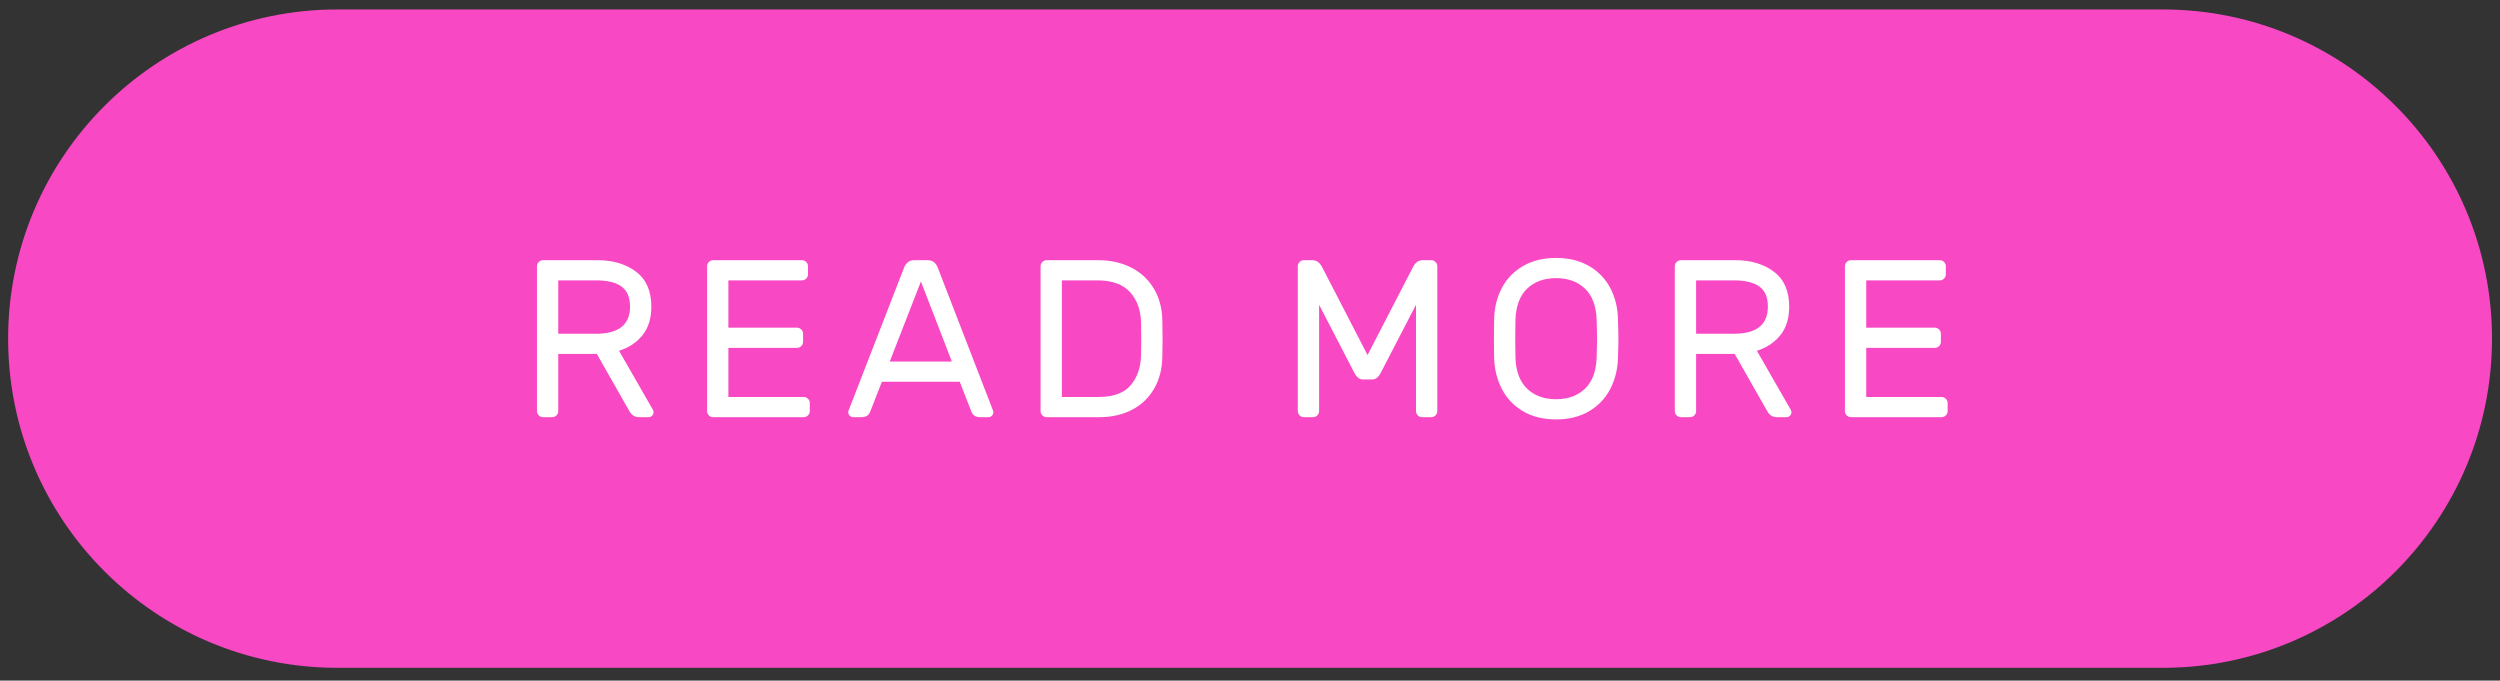
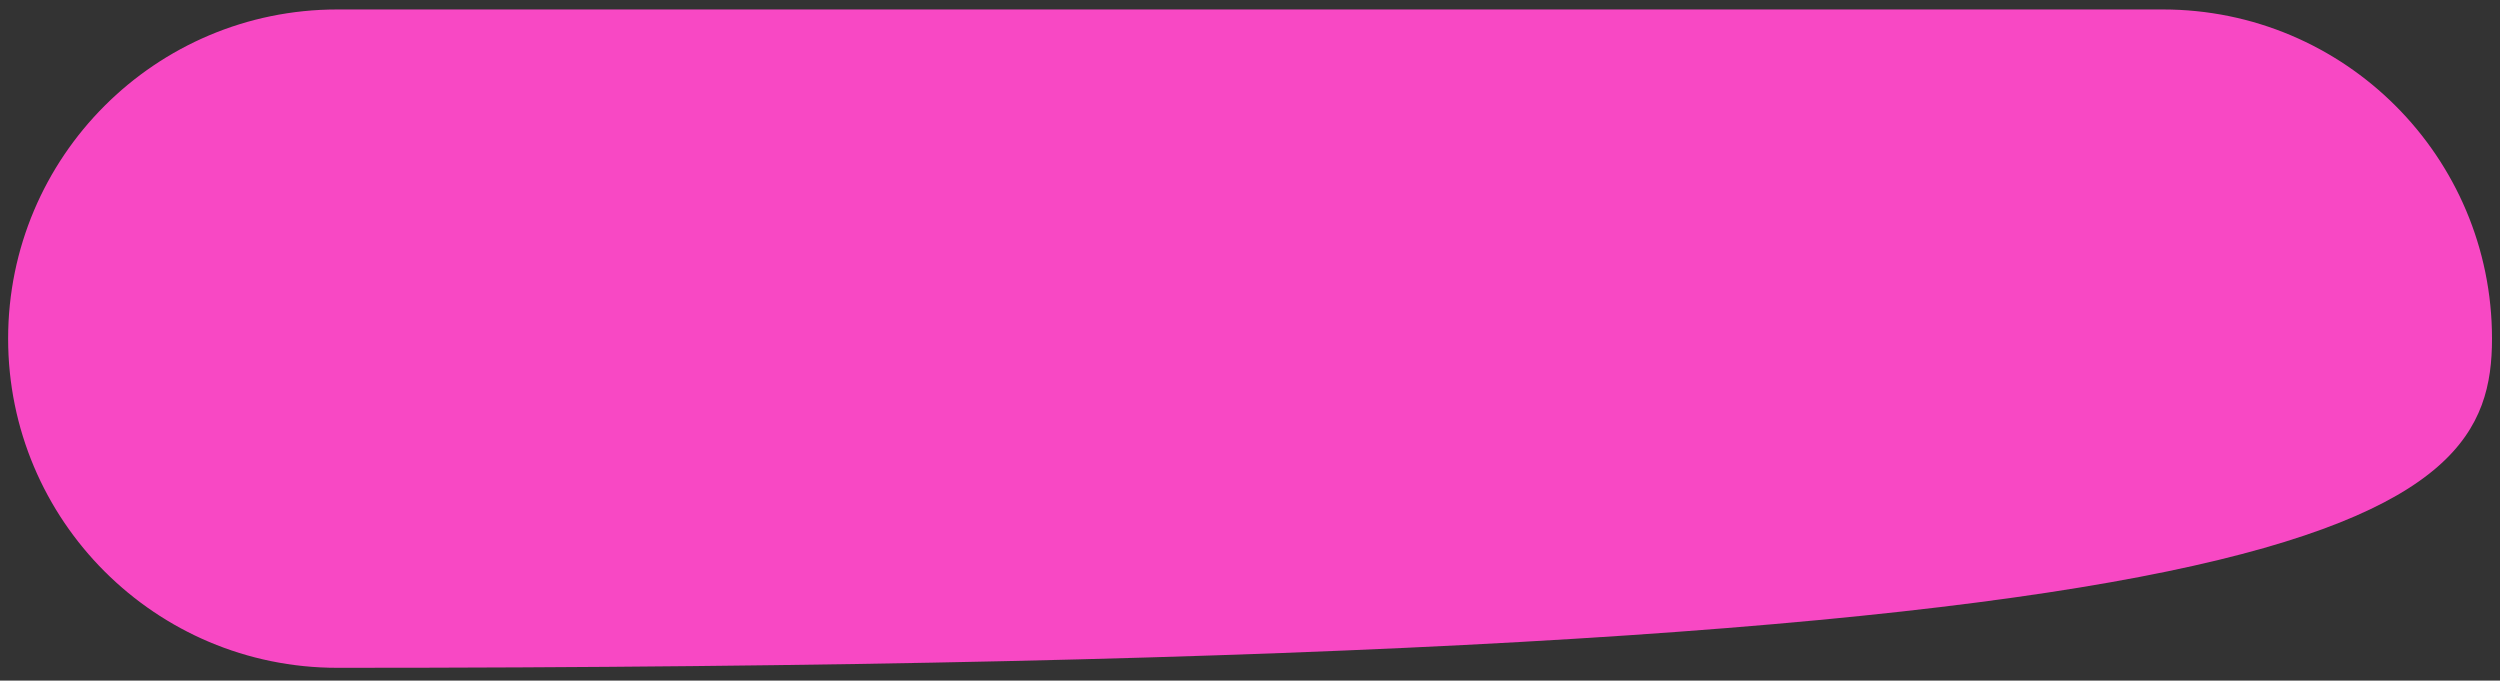
<svg xmlns="http://www.w3.org/2000/svg" width="191px" height="52px" viewBox="0 0 191 52" version="1.1">
  <rect x="0" y="0" width="191" height="52" fill="#333333" stroke="none" />
  <title>Group 2</title>
  <desc>Created with Sketch.</desc>
  <g id="Page-1" stroke="none" stroke-width="1" fill="none" fill-rule="evenodd">
    <g id="Group-2">
-       <path d="M0.621,25.872 L0.621,25.872 C0.621,39.761 11.881,51.021 25.77,51.021 L165.24,51.021 C179.13,51.021 190.389,39.761 190.389,25.872 L190.389,25.872 C190.389,11.983 179.13,0.723 165.24,0.723 L25.77,0.723 C11.881,0.723 0.621,11.983 0.621,25.872 Z" id="Rectangle-28" fill="#F848C4" />
-       <path d="M45.633,19.878 C46.832,19.878 47.82,20.172 48.597,20.76 C49.374,21.349 49.762,22.237 49.762,23.425 C49.762,24.316 49.54,25.041 49.094,25.601 C48.649,26.16 48.049,26.56 47.295,26.8 L49.882,31.307 C49.916,31.375 49.934,31.438 49.934,31.495 C49.934,31.598 49.896,31.686 49.822,31.761 C49.748,31.835 49.659,31.872 49.557,31.872 L48.82,31.872 C48.5,31.872 48.254,31.718 48.083,31.409 L45.599,27.04 L42.651,27.04 L42.651,31.409 C42.651,31.535 42.606,31.643 42.514,31.735 C42.423,31.826 42.314,31.872 42.189,31.872 L41.486,31.872 C41.361,31.872 41.252,31.826 41.161,31.735 C41.069,31.643 41.024,31.535 41.024,31.409 L41.024,20.34 C41.024,20.215 41.069,20.106 41.161,20.015 C41.252,19.924 41.361,19.878 41.486,19.878 L45.633,19.878 Z M45.547,25.498 C47.272,25.498 48.134,24.807 48.134,23.425 C48.134,22.716 47.917,22.205 47.483,21.891 C47.049,21.577 46.404,21.42 45.547,21.42 L42.651,21.42 L42.651,25.498 L45.547,25.498 Z M55.648,26.577 L55.648,30.33 L61.405,30.33 C61.531,30.33 61.639,30.376 61.731,30.467 C61.822,30.558 61.868,30.667 61.868,30.792 L61.868,31.409 C61.868,31.535 61.822,31.643 61.731,31.735 C61.639,31.826 61.531,31.872 61.405,31.872 L54.483,31.872 C54.357,31.872 54.249,31.826 54.157,31.735 C54.066,31.643 54.02,31.535 54.02,31.409 L54.02,20.34 C54.02,20.215 54.066,20.106 54.157,20.015 C54.249,19.924 54.357,19.878 54.483,19.878 L61.268,19.878 C61.394,19.878 61.502,19.924 61.594,20.015 C61.685,20.106 61.731,20.215 61.731,20.34 L61.731,20.957 C61.731,21.083 61.685,21.191 61.594,21.283 C61.502,21.374 61.394,21.42 61.268,21.42 L55.648,21.42 L55.648,25.035 L60.891,25.035 C61.017,25.035 61.125,25.081 61.217,25.172 C61.308,25.264 61.354,25.372 61.354,25.498 L61.354,26.115 C61.354,26.24 61.308,26.349 61.217,26.44 C61.125,26.532 61.017,26.577 60.891,26.577 L55.648,26.577 Z M67.376,29.165 L66.485,31.444 C66.383,31.729 66.16,31.872 65.817,31.872 L65.183,31.872 C65.08,31.872 64.992,31.835 64.918,31.761 C64.843,31.686 64.806,31.598 64.806,31.495 C64.806,31.438 64.829,31.358 64.875,31.255 L69.073,20.443 C69.221,20.066 69.478,19.878 69.844,19.878 L70.872,19.878 C71.237,19.878 71.494,20.066 71.643,20.443 L75.824,31.255 C75.869,31.358 75.892,31.438 75.892,31.495 C75.892,31.598 75.855,31.686 75.781,31.761 C75.707,31.835 75.618,31.872 75.515,31.872 L74.881,31.872 C74.539,31.872 74.316,31.729 74.213,31.444 L73.322,29.165 L67.376,29.165 Z M72.722,27.623 L70.358,21.506 L67.976,27.623 L72.722,27.623 Z M88.803,27.228 C88.792,28.177 88.58,29.002 88.169,29.704 C87.758,30.407 87.192,30.944 86.473,31.315 C85.753,31.686 84.925,31.872 83.988,31.872 L79.962,31.872 C79.836,31.872 79.728,31.826 79.636,31.735 C79.545,31.643 79.499,31.535 79.499,31.409 L79.499,20.34 C79.499,20.215 79.545,20.106 79.636,20.015 C79.728,19.924 79.836,19.878 79.962,19.878 L83.886,19.878 C84.834,19.878 85.676,20.063 86.413,20.435 C87.15,20.806 87.729,21.343 88.152,22.045 C88.575,22.748 88.792,23.573 88.803,24.521 C88.815,24.864 88.82,25.315 88.82,25.875 C88.82,26.435 88.815,26.886 88.803,27.228 Z M81.127,21.42 L81.127,30.33 L83.903,30.33 C85.045,30.33 85.87,30.033 86.379,29.439 C86.887,28.845 87.153,28.08 87.175,27.143 C87.187,26.8 87.192,26.377 87.192,25.875 C87.192,25.372 87.187,24.95 87.175,24.607 C87.153,23.682 86.873,22.919 86.336,22.319 C85.799,21.72 84.959,21.42 83.817,21.42 L81.127,21.42 Z M107.942,20.426 C108.125,20.061 108.376,19.878 108.696,19.878 L109.347,19.878 C109.473,19.878 109.582,19.924 109.673,20.015 C109.764,20.106 109.81,20.215 109.81,20.34 L109.81,31.409 C109.81,31.535 109.764,31.643 109.673,31.735 C109.582,31.826 109.473,31.872 109.347,31.872 L108.645,31.872 C108.519,31.872 108.411,31.826 108.319,31.735 C108.228,31.643 108.182,31.535 108.182,31.409 L108.182,23.288 L105.509,28.445 C105.418,28.628 105.318,28.765 105.209,28.856 C105.101,28.948 104.967,28.993 104.807,28.993 L104.156,28.993 C103.996,28.993 103.861,28.948 103.753,28.856 C103.644,28.765 103.544,28.628 103.453,28.445 L100.78,23.288 L100.78,31.409 C100.78,31.535 100.734,31.643 100.643,31.735 C100.552,31.826 100.443,31.872 100.317,31.872 L99.615,31.872 C99.489,31.872 99.381,31.826 99.289,31.735 C99.198,31.643 99.152,31.535 99.152,31.409 L99.152,20.34 C99.152,20.215 99.198,20.106 99.289,20.015 C99.381,19.924 99.489,19.878 99.615,19.878 L100.266,19.878 C100.586,19.878 100.837,20.061 101.02,20.426 L104.481,27.126 L107.942,20.426 Z M118.883,19.706 C119.854,19.706 120.693,19.912 121.401,20.323 C122.11,20.735 122.649,21.291 123.021,21.994 C123.392,22.696 123.589,23.482 123.612,24.35 C123.635,25.035 123.646,25.544 123.646,25.875 C123.646,26.206 123.635,26.714 123.612,27.4 C123.578,28.268 123.375,29.053 123.004,29.756 C122.632,30.458 122.095,31.015 121.393,31.426 C120.69,31.838 119.854,32.043 118.883,32.043 C117.912,32.043 117.075,31.838 116.372,31.426 C115.67,31.015 115.133,30.458 114.762,29.756 C114.391,29.053 114.188,28.268 114.154,27.4 C114.142,27.057 114.136,26.549 114.136,25.875 C114.136,25.201 114.142,24.693 114.154,24.35 C114.176,23.482 114.373,22.696 114.745,21.994 C115.116,21.291 115.656,20.735 116.364,20.323 C117.072,19.912 117.912,19.706 118.883,19.706 Z M118.883,21.249 C117.969,21.249 117.232,21.517 116.672,22.054 C116.113,22.591 115.816,23.385 115.781,24.436 C115.77,24.778 115.764,25.258 115.764,25.875 C115.764,26.492 115.77,26.971 115.781,27.314 C115.816,28.365 116.113,29.159 116.672,29.696 C117.232,30.233 117.969,30.501 118.883,30.501 C119.797,30.501 120.533,30.233 121.093,29.696 C121.653,29.159 121.95,28.365 121.984,27.314 C122.007,26.629 122.018,26.149 122.018,25.875 C122.018,25.601 122.007,25.121 121.984,24.436 C121.95,23.385 121.653,22.591 121.093,22.054 C120.533,21.517 119.797,21.249 118.883,21.249 Z M132.565,19.878 C133.764,19.878 134.752,20.172 135.529,20.76 C136.306,21.349 136.694,22.237 136.694,23.425 C136.694,24.316 136.471,25.041 136.026,25.601 C135.58,26.16 134.981,26.56 134.227,26.8 L136.814,31.307 C136.848,31.375 136.865,31.438 136.865,31.495 C136.865,31.598 136.828,31.686 136.754,31.761 C136.68,31.835 136.591,31.872 136.488,31.872 L135.752,31.872 C135.432,31.872 135.186,31.718 135.015,31.409 L132.53,27.04 L129.583,27.04 L129.583,31.409 C129.583,31.535 129.537,31.643 129.446,31.735 C129.355,31.826 129.246,31.872 129.121,31.872 L128.418,31.872 C128.292,31.872 128.184,31.826 128.092,31.735 C128.001,31.643 127.955,31.535 127.955,31.409 L127.955,20.34 C127.955,20.215 128.001,20.106 128.092,20.015 C128.184,19.924 128.292,19.878 128.418,19.878 L132.565,19.878 Z M132.479,25.498 C134.204,25.498 135.066,24.807 135.066,23.425 C135.066,22.716 134.849,22.205 134.415,21.891 C133.981,21.577 133.336,21.42 132.479,21.42 L129.583,21.42 L129.583,25.498 L132.479,25.498 Z M142.58,26.577 L142.58,30.33 L148.337,30.33 C148.462,30.33 148.571,30.376 148.662,30.467 C148.754,30.558 148.799,30.667 148.799,30.792 L148.799,31.409 C148.799,31.535 148.754,31.643 148.662,31.735 C148.571,31.826 148.462,31.872 148.337,31.872 L141.415,31.872 C141.289,31.872 141.18,31.826 141.089,31.735 C140.998,31.643 140.952,31.535 140.952,31.409 L140.952,20.34 C140.952,20.215 140.998,20.106 141.089,20.015 C141.18,19.924 141.289,19.878 141.415,19.878 L148.2,19.878 C148.325,19.878 148.434,19.924 148.525,20.015 C148.617,20.106 148.662,20.215 148.662,20.34 L148.662,20.957 C148.662,21.083 148.617,21.191 148.525,21.283 C148.434,21.374 148.325,21.42 148.2,21.42 L142.58,21.42 L142.58,25.035 L147.823,25.035 C147.948,25.035 148.057,25.081 148.148,25.172 C148.24,25.264 148.285,25.372 148.285,25.498 L148.285,26.115 C148.285,26.24 148.24,26.349 148.148,26.44 C148.057,26.532 147.948,26.577 147.823,26.577 L142.58,26.577 Z" id="READMORE" fill="#FFFFFF" fill-rule="nonzero" />
+       <path d="M0.621,25.872 L0.621,25.872 C0.621,39.761 11.881,51.021 25.77,51.021 C179.13,51.021 190.389,39.761 190.389,25.872 L190.389,25.872 C190.389,11.983 179.13,0.723 165.24,0.723 L25.77,0.723 C11.881,0.723 0.621,11.983 0.621,25.872 Z" id="Rectangle-28" fill="#F848C4" />
    </g>
  </g>
</svg>